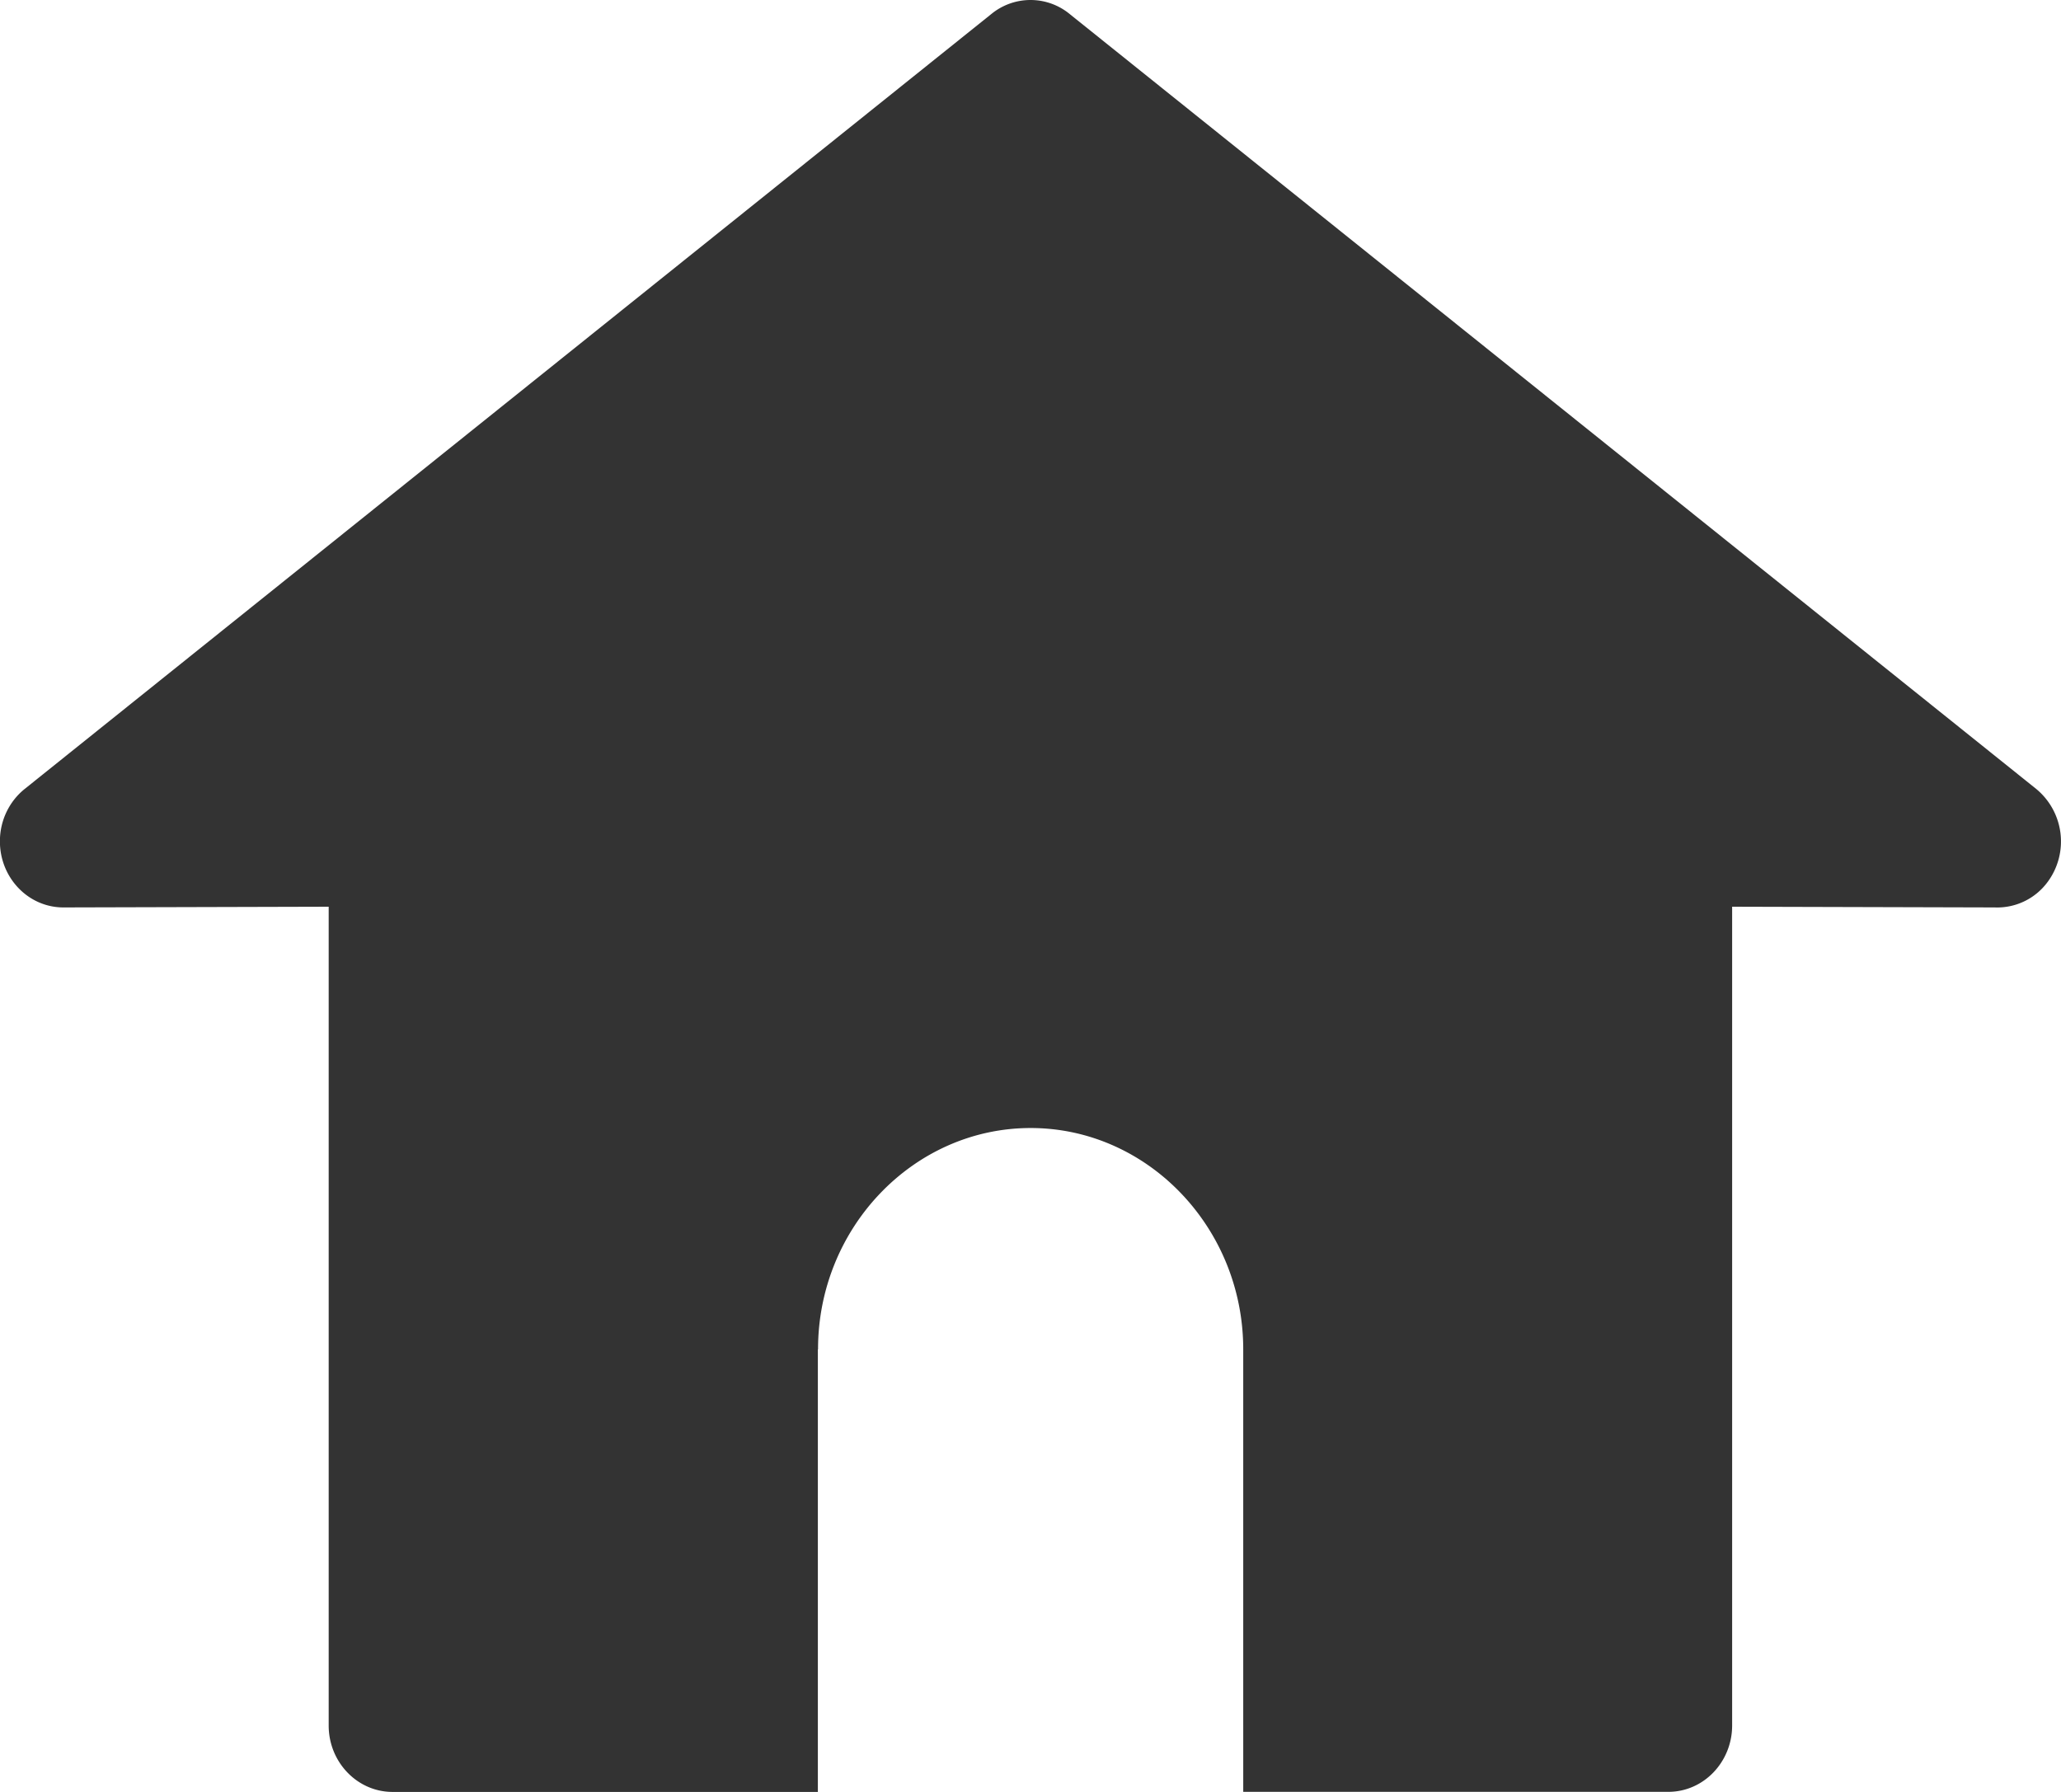
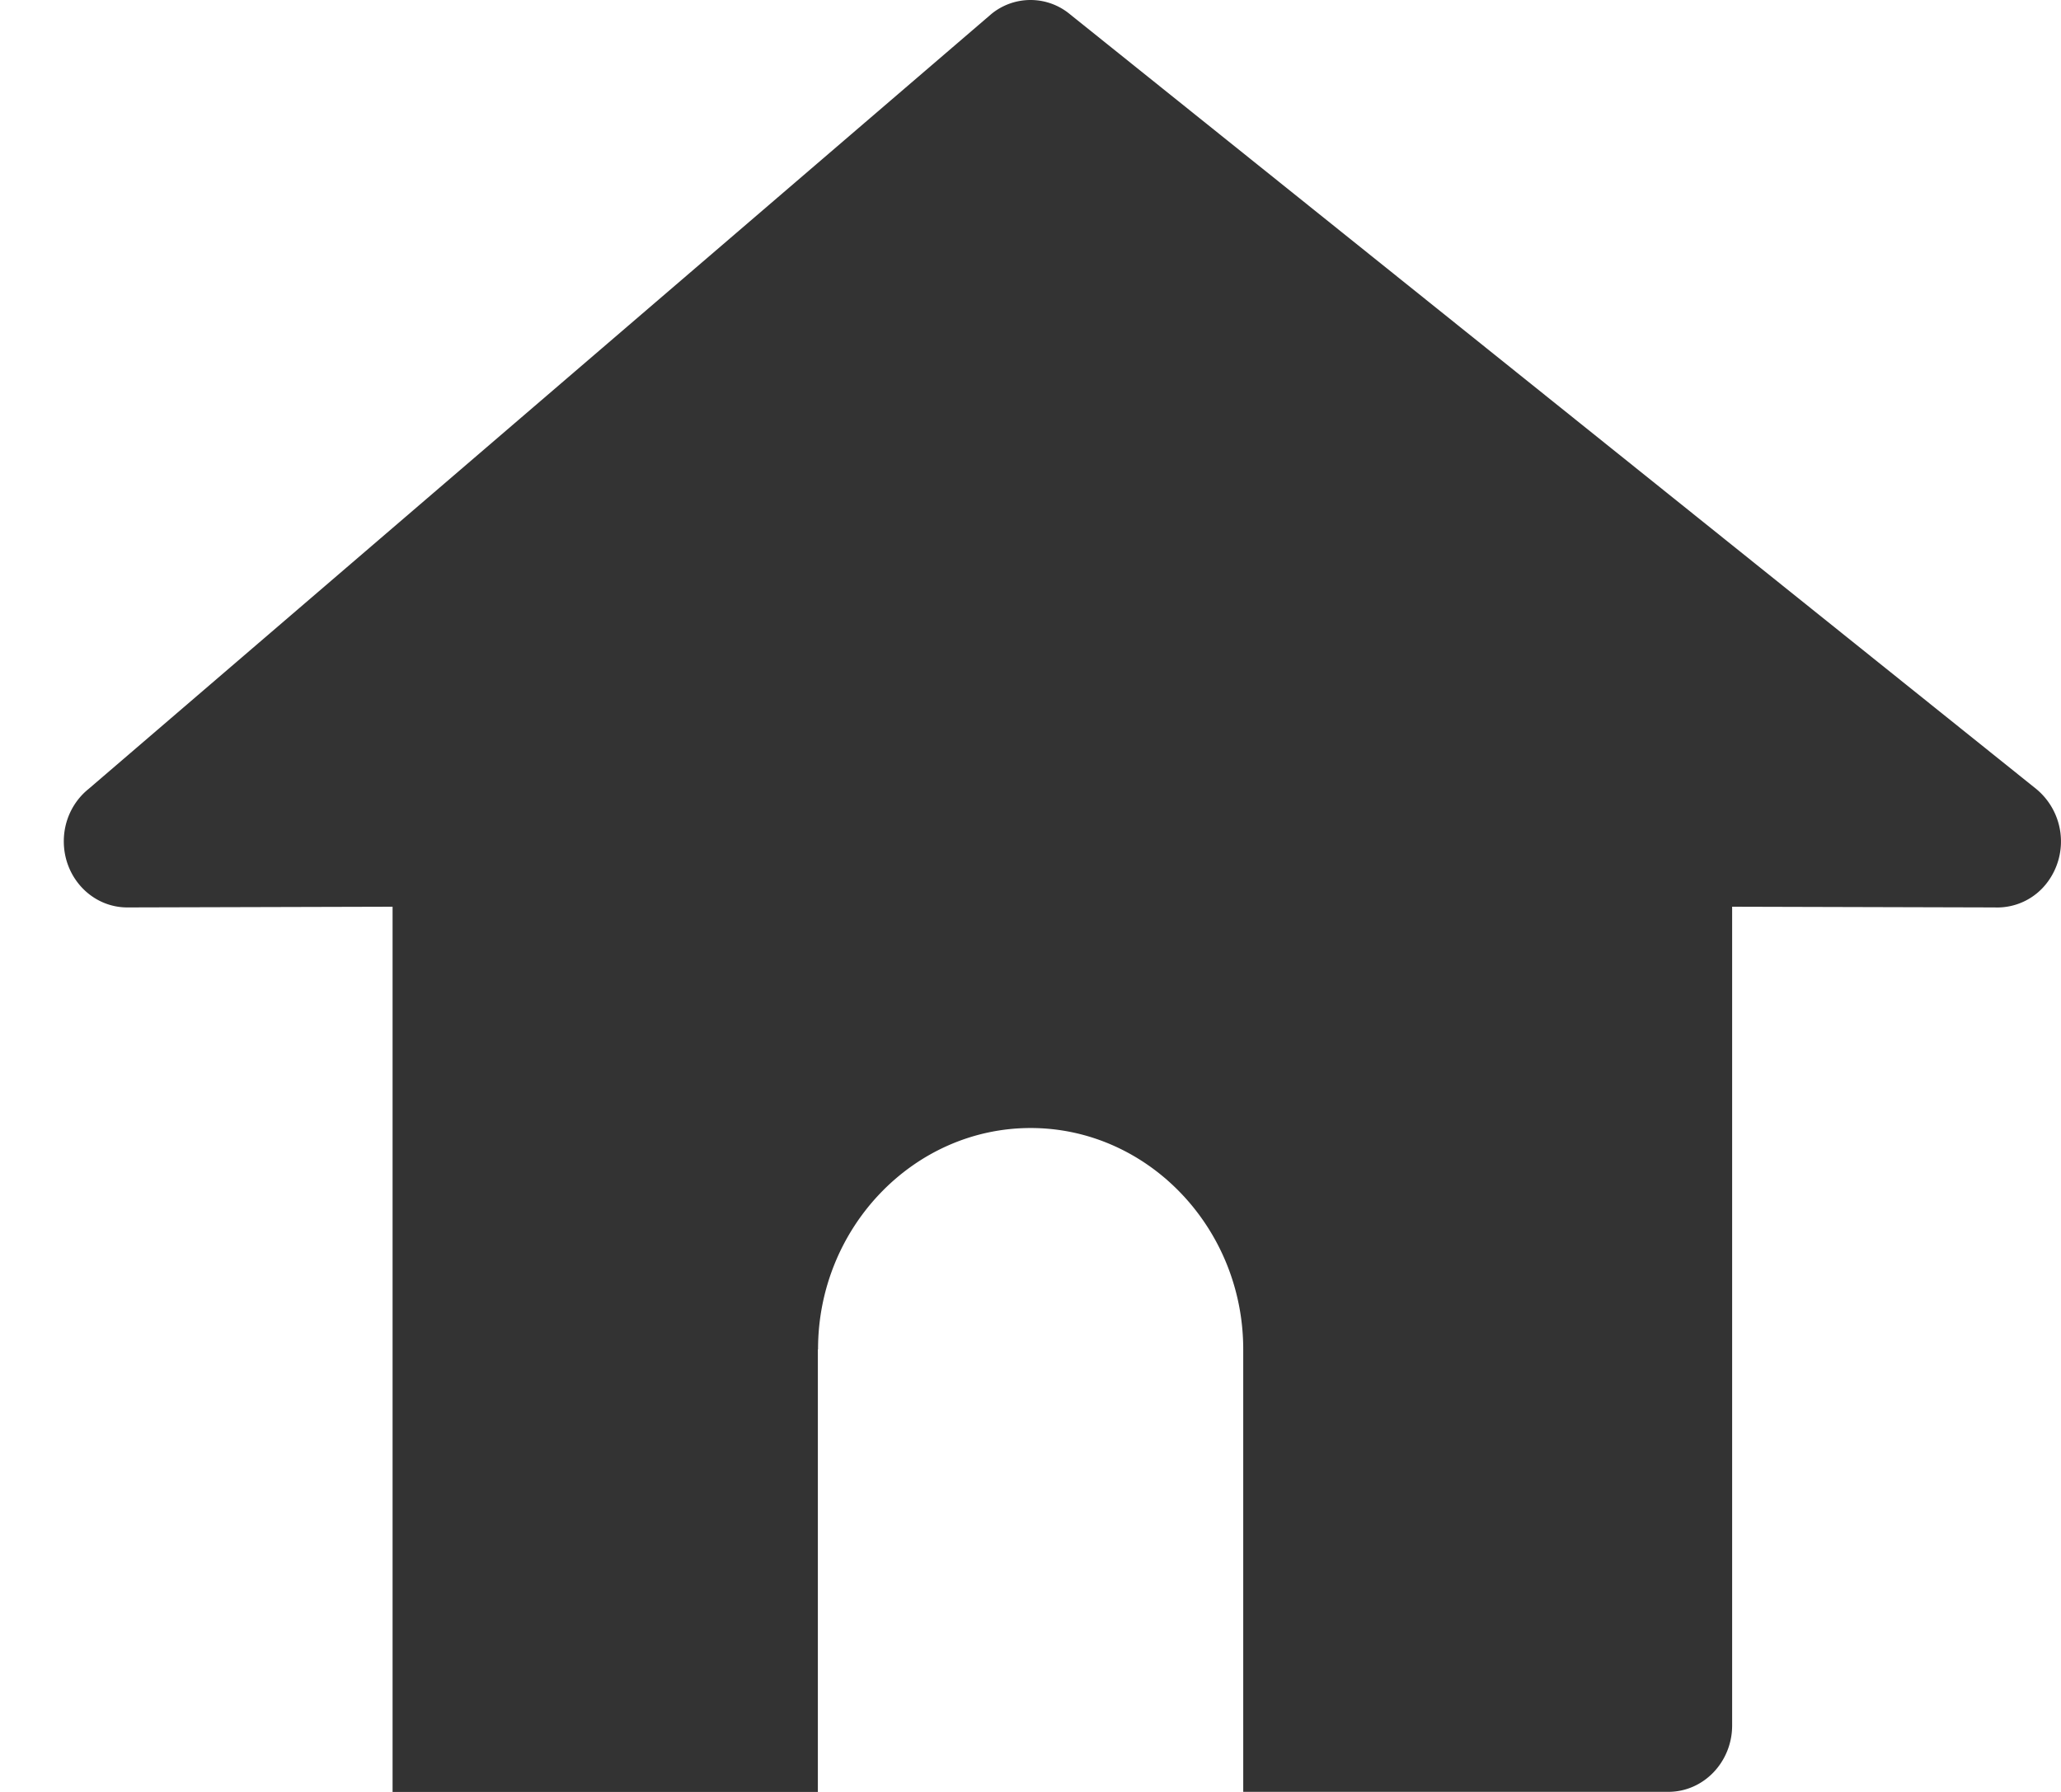
<svg xmlns="http://www.w3.org/2000/svg" width="23" height="20" fill="none">
-   <path d="M9.127 15.061V20H4.381c-.393 0-.713-.332-.713-.741V10.12l-2.96.008c-.392 0-.709-.33-.709-.738 0-.237.108-.449.276-.584L11.066.154a.689.689 0 01.878.008l10.78 8.644a.76.76 0 01.128 1.036.698.698 0 01-.592.286l-2.93-.008v9.138c0 .408-.318.741-.712.741h-4.744V15.06c0-1.358-1.068-2.47-2.372-2.47-1.306 0-2.373 1.112-2.373 2.47l-.002.001z" fill="#333" />
+   <path d="M9.127 15.061V20H4.381V10.12l-2.96.008c-.392 0-.709-.33-.709-.738 0-.237.108-.449.276-.584L11.066.154a.689.689 0 01.878.008l10.78 8.644a.76.76 0 01.128 1.036.698.698 0 01-.592.286l-2.93-.008v9.138c0 .408-.318.741-.712.741h-4.744V15.06c0-1.358-1.068-2.47-2.372-2.47-1.306 0-2.373 1.112-2.373 2.47l-.002.001z" fill="#333" />
</svg>